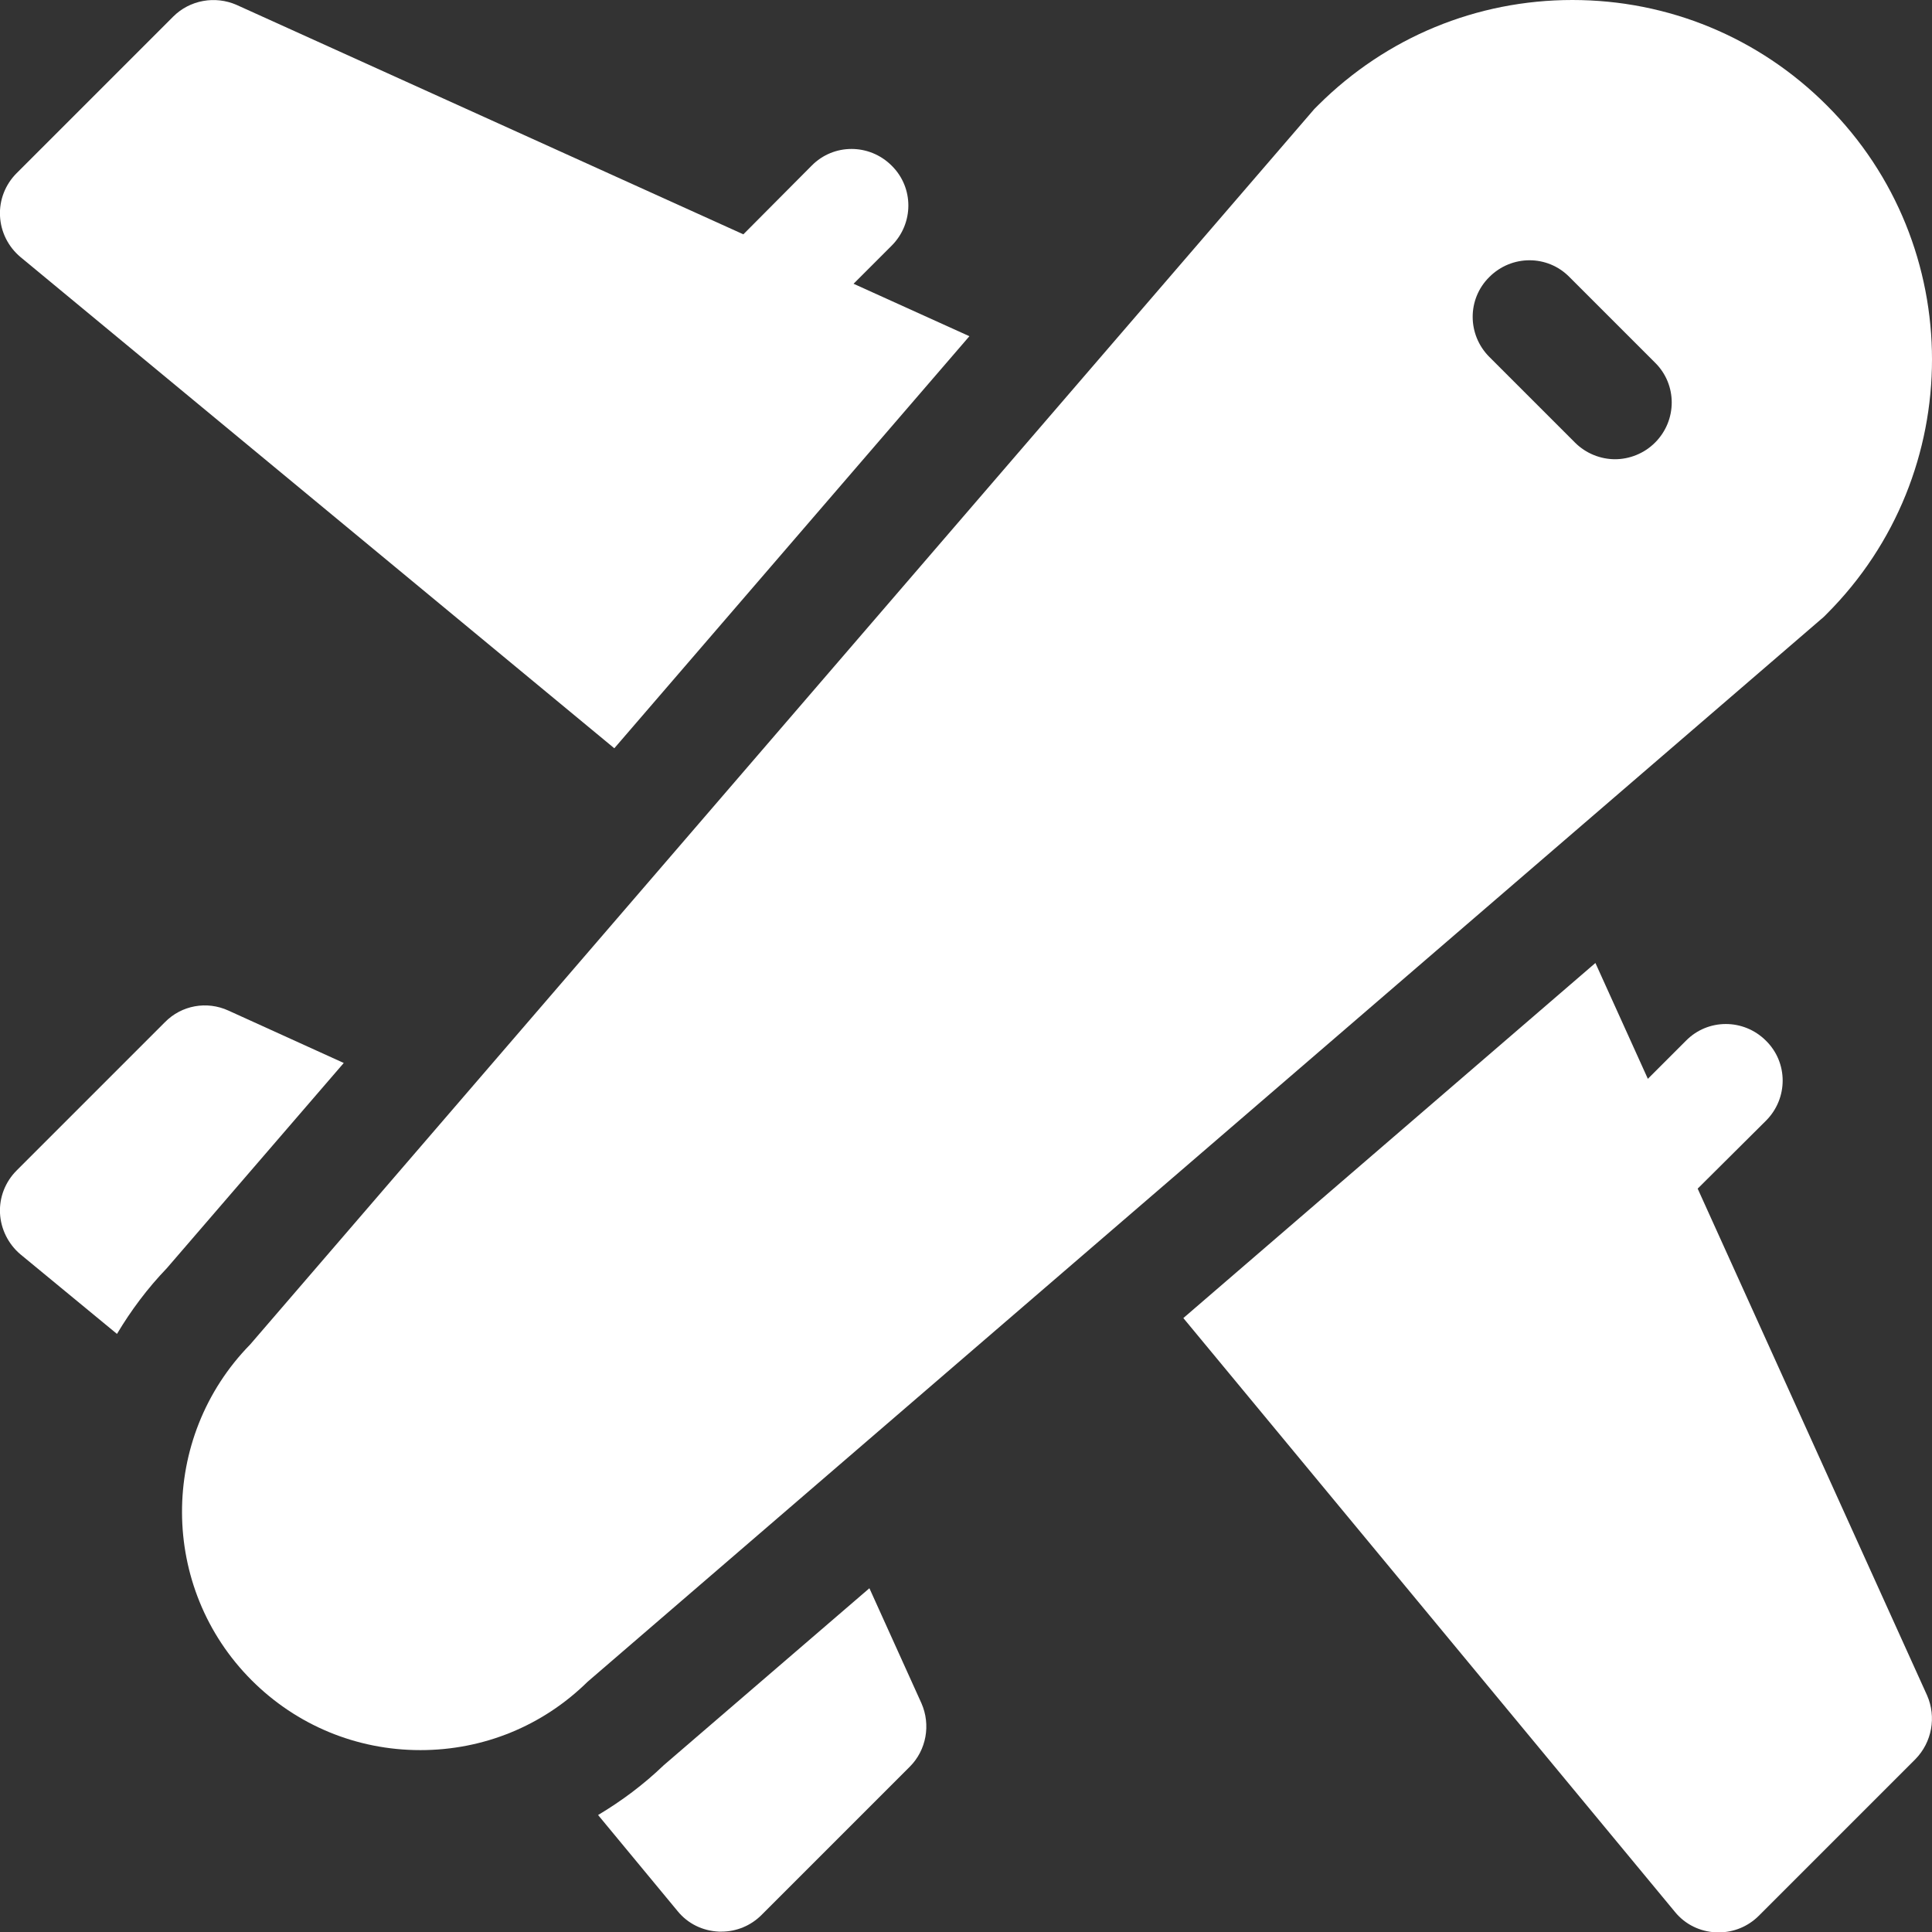
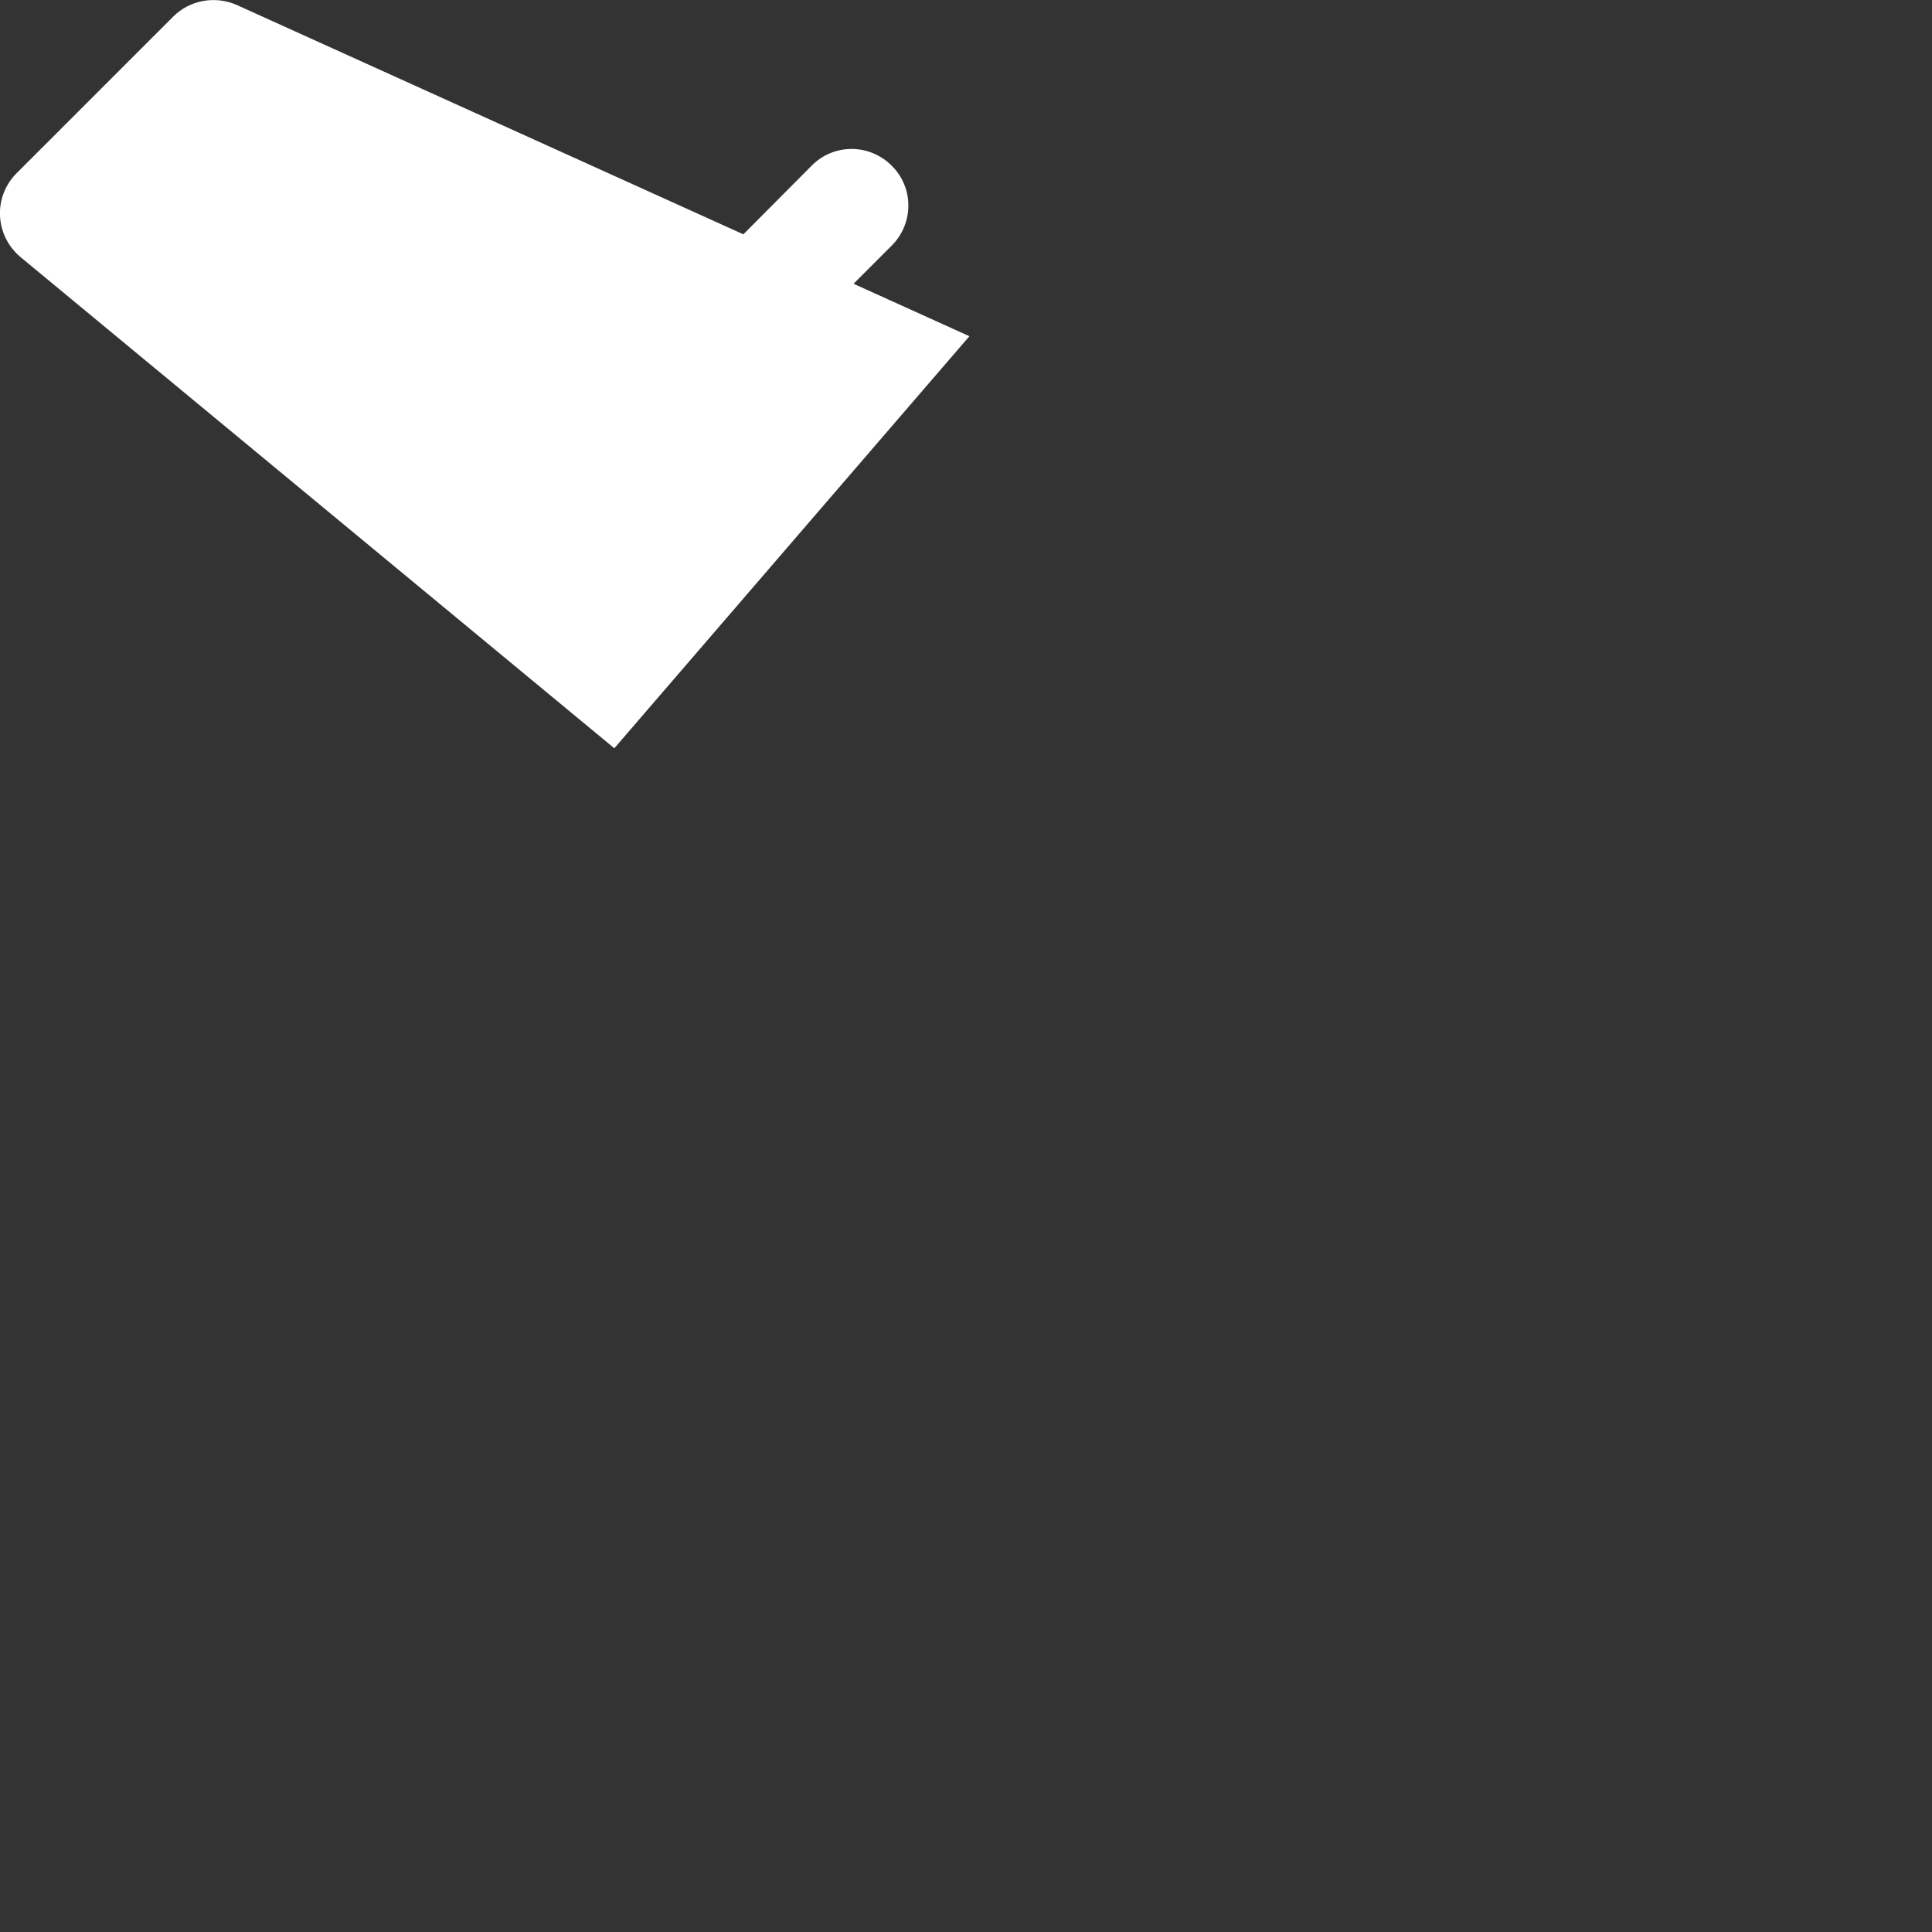
<svg xmlns="http://www.w3.org/2000/svg" xmlns:ns1="http://sodipodi.sourceforge.net/DTD/sodipodi-0.dtd" xmlns:ns2="http://www.inkscape.org/namespaces/inkscape" version="1.1" id="Capa_1" x="0px" y="0px" viewBox="0 0 512 512" style="enable-background:new 0 0 512 512;" xml:space="preserve" ns1:docname="airplane.svg" ns2:version="0.92.3 (2405546, 2018-03-11)">
  <rect x="0" y="0" width="512" height="512" fill="#333333" stroke="none" />
  <defs id="defs7410" />
  <ns1:namedview pagecolor="#ffffff" bordercolor="#666666" borderopacity="1" objecttolerance="10" gridtolerance="10" guidetolerance="10" ns2:pageopacity="0" ns2:pageshadow="2" ns2:window-width="1920" ns2:window-height="1028" id="namedview7408" showgrid="false" ns2:zoom="0.4609375" ns2:cx="131.25424" ns2:cy="256" ns2:window-x="-8" ns2:window-y="-8" ns2:window-maximized="1" ns2:current-layer="Capa_1" />
-   <path d="M510.7,449.3L449.9,315l18.1-18c5.9-5.9,5.9-15.4,0-21.2c-5.9-5.9-15.4-5.9-21.2,0l-10.1,10.1l-13.9-30.7l-109.2,94.1  l130.3,157.4c2.7,3.3,6.6,5.2,10.9,5.4c0.2,0,0.5,0,0.7,0c4,0,7.8-1.6,10.6-4.4l41.5-41.5C512,461.7,513.2,455,510.7,449.3  L510.7,449.3z" id="path7397" style="fill:#ffffff" />
-   <path d="M484.1,162.7c37.2-37.2,37.2-97.7,0-134.8c-18-18-42-27.9-67.4-27.9s-49.3,9.9-67.3,27.8c-0.4,0.4-0.7,0.7-1.1,1.1  l-282,327.4c-24.2,24.7-24.1,64.5,0.4,89c11.9,11.9,27.8,18.5,44.7,18.5l0,0c16.7,0,32.4-6.4,44.3-18.1l327.6-282.2  C483.5,163.3,483.8,163,484.1,162.7L484.1,162.7z M438.6,117.3c-2.9,2.9-6.8,4.4-10.6,4.4c-3.8,0-7.7-1.5-10.6-4.4l-22.7-22.7  c-5.9-5.9-5.9-15.4,0-21.2c5.9-5.9,15.4-5.9,21.2,0l22.7,22.7C444.5,101.9,444.5,111.4,438.6,117.3z" id="path7399" style="fill:#ffffff" />
  <path d="M5.4,68.1l157.4,130.2l94.1-109.2l-30.7-13.9l10.1-10.1c5.9-5.9,5.9-15.4,0-21.2c-5.9-5.9-15.4-5.9-21.2,0L197,62.1  L62.7,1.3C57-1.2,50.3,0,45.9,4.4L4.4,45.9c-3,3-4.6,7.1-4.4,11.3C0.2,61.5,2.2,65.4,5.4,68.1L5.4,68.1z" id="path7401" style="fill:#ffffff" />
-   <path d="M60.5,267.8c-5.7-2.6-12.4-1.4-16.8,3.1L4.4,310.2c-3,3-4.6,7.1-4.4,11.3c0.2,4.2,2.2,8.2,5.4,10.9L31,353.5  c3.7-6.2,8.1-12.1,13.2-17.4l46.9-54.4L60.5,267.8z" id="path7403" style="fill:#ffffff" />
-   <path d="M230.4,420.9l-54.5,46.9c-5.3,5.1-11.2,9.5-17.4,13.2l21.1,25.5c2.7,3.3,6.6,5.2,10.9,5.4c0.2,0,0.5,0,0.7,0  c4,0,7.8-1.6,10.6-4.4l39.3-39.3c4.4-4.4,5.6-11.1,3.1-16.8L230.4,420.9z" id="path7405" style="fill:#ffffff" />
</svg>